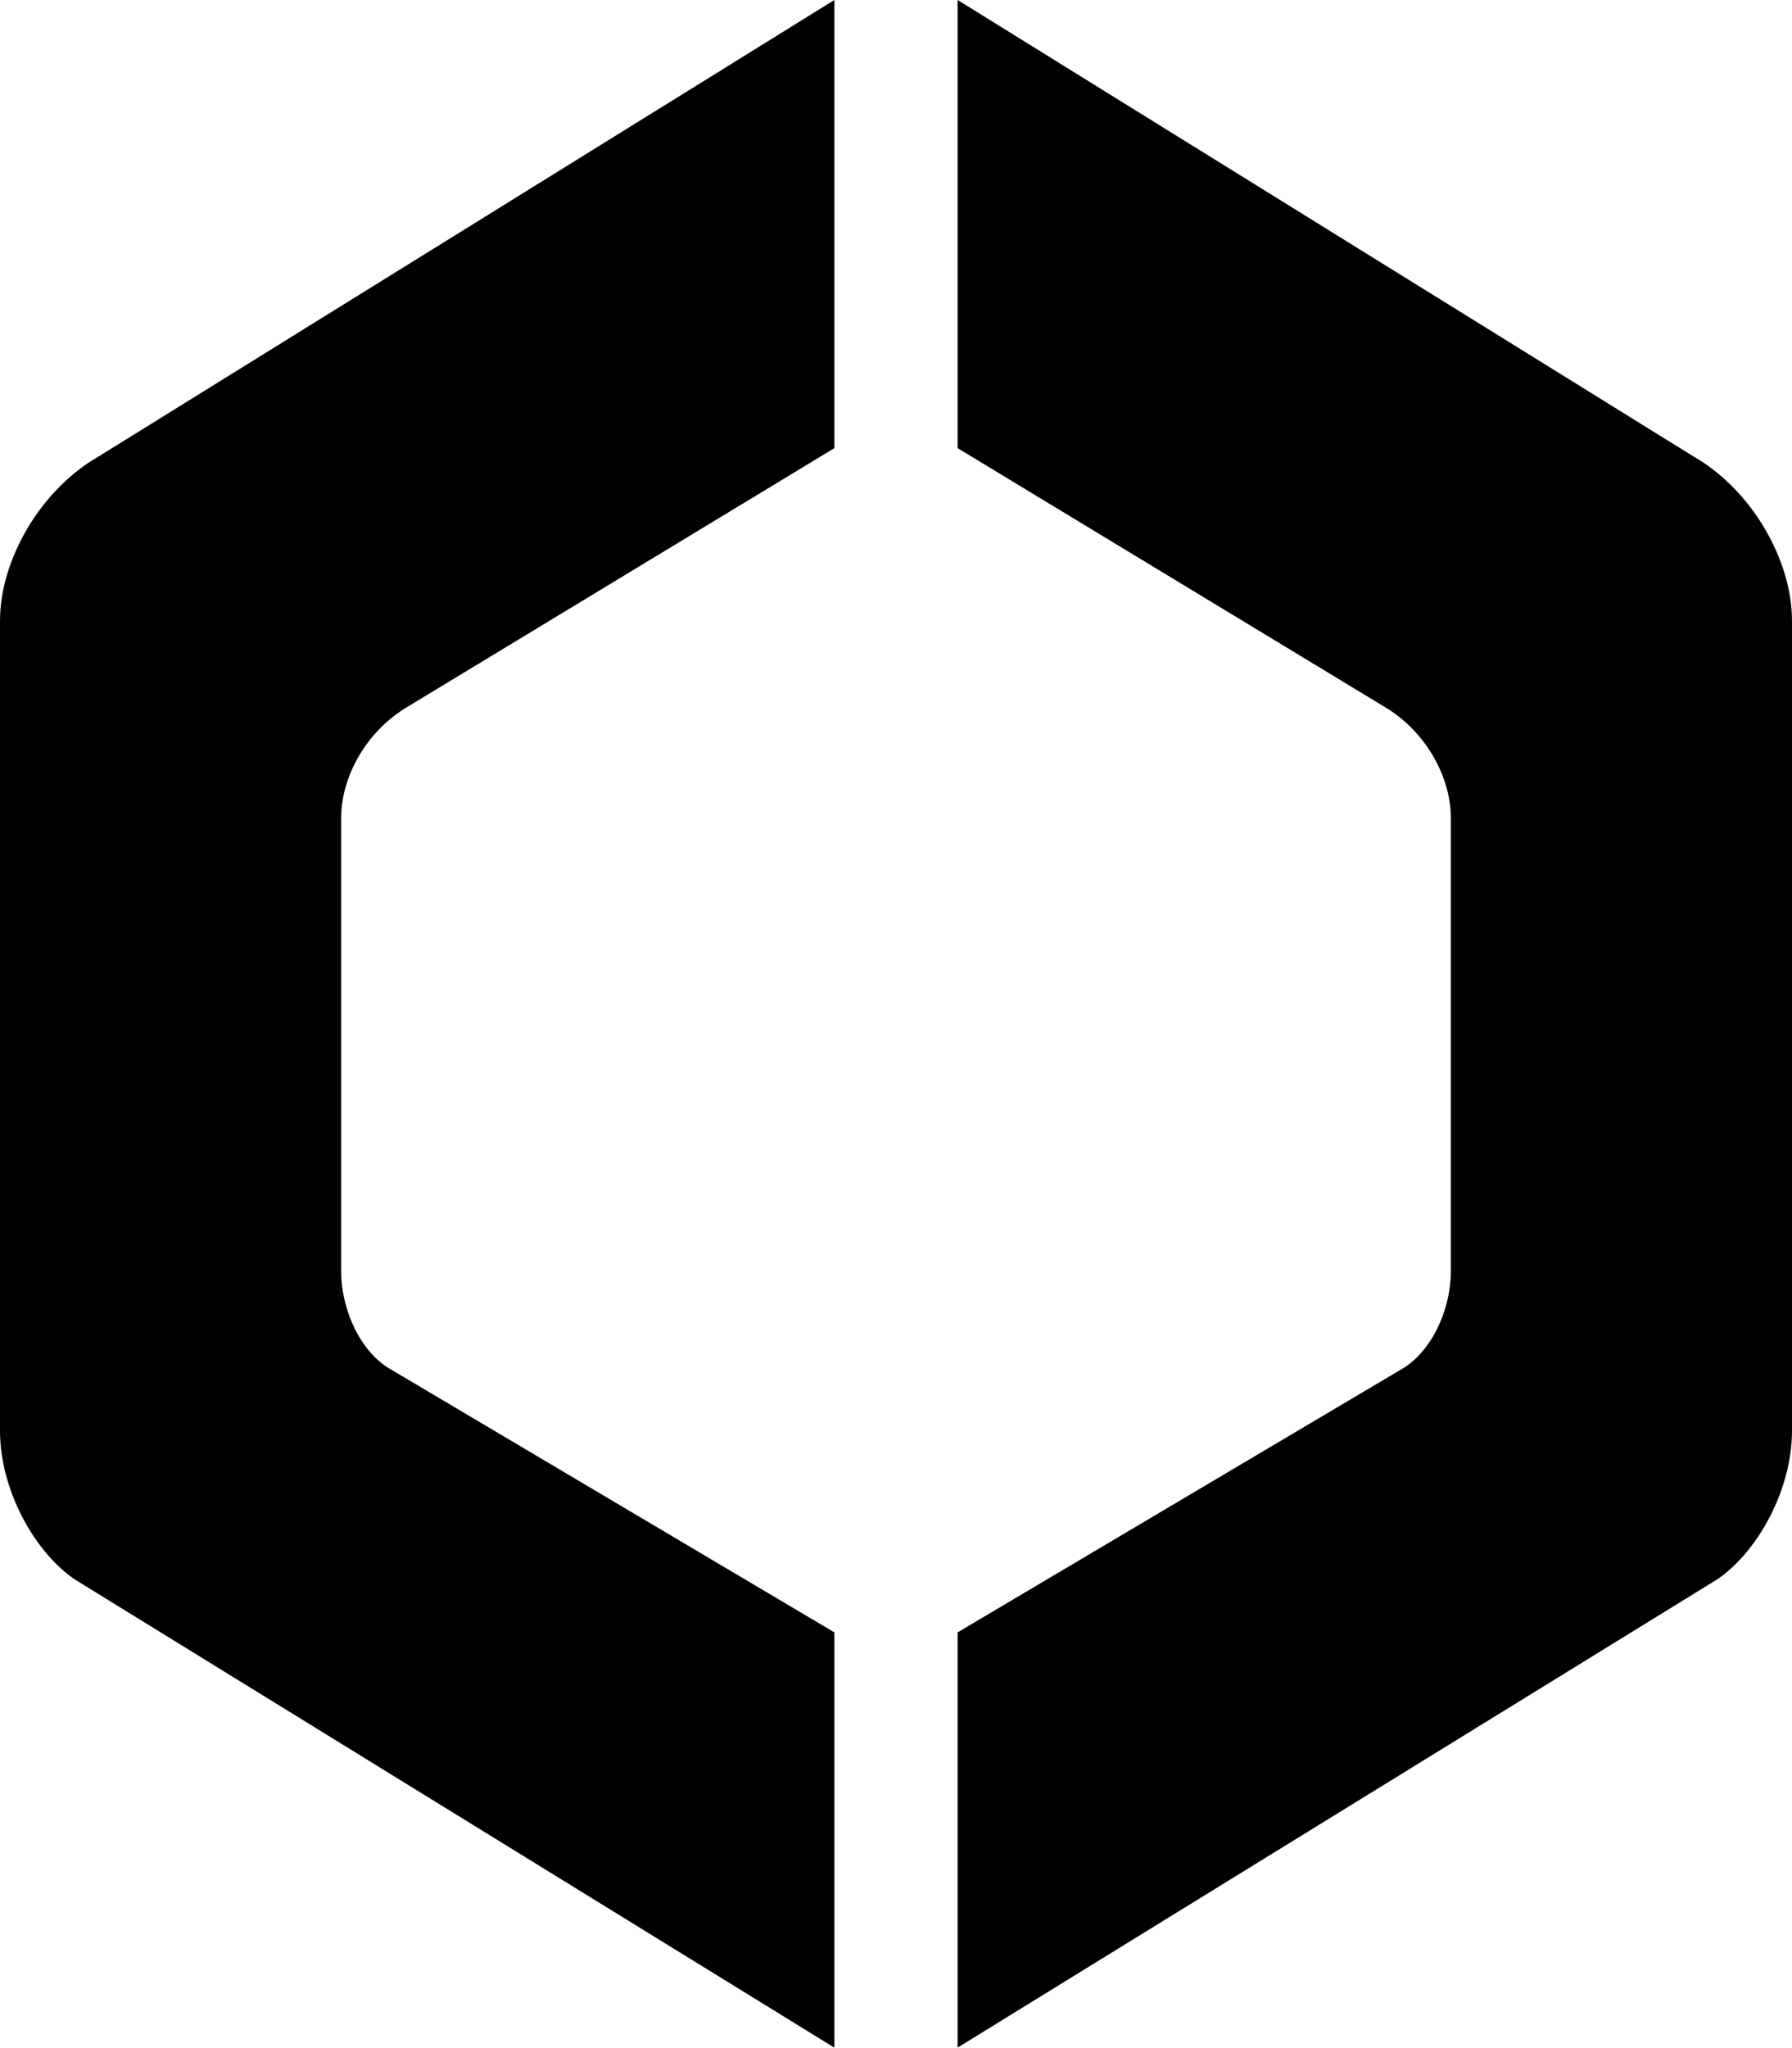
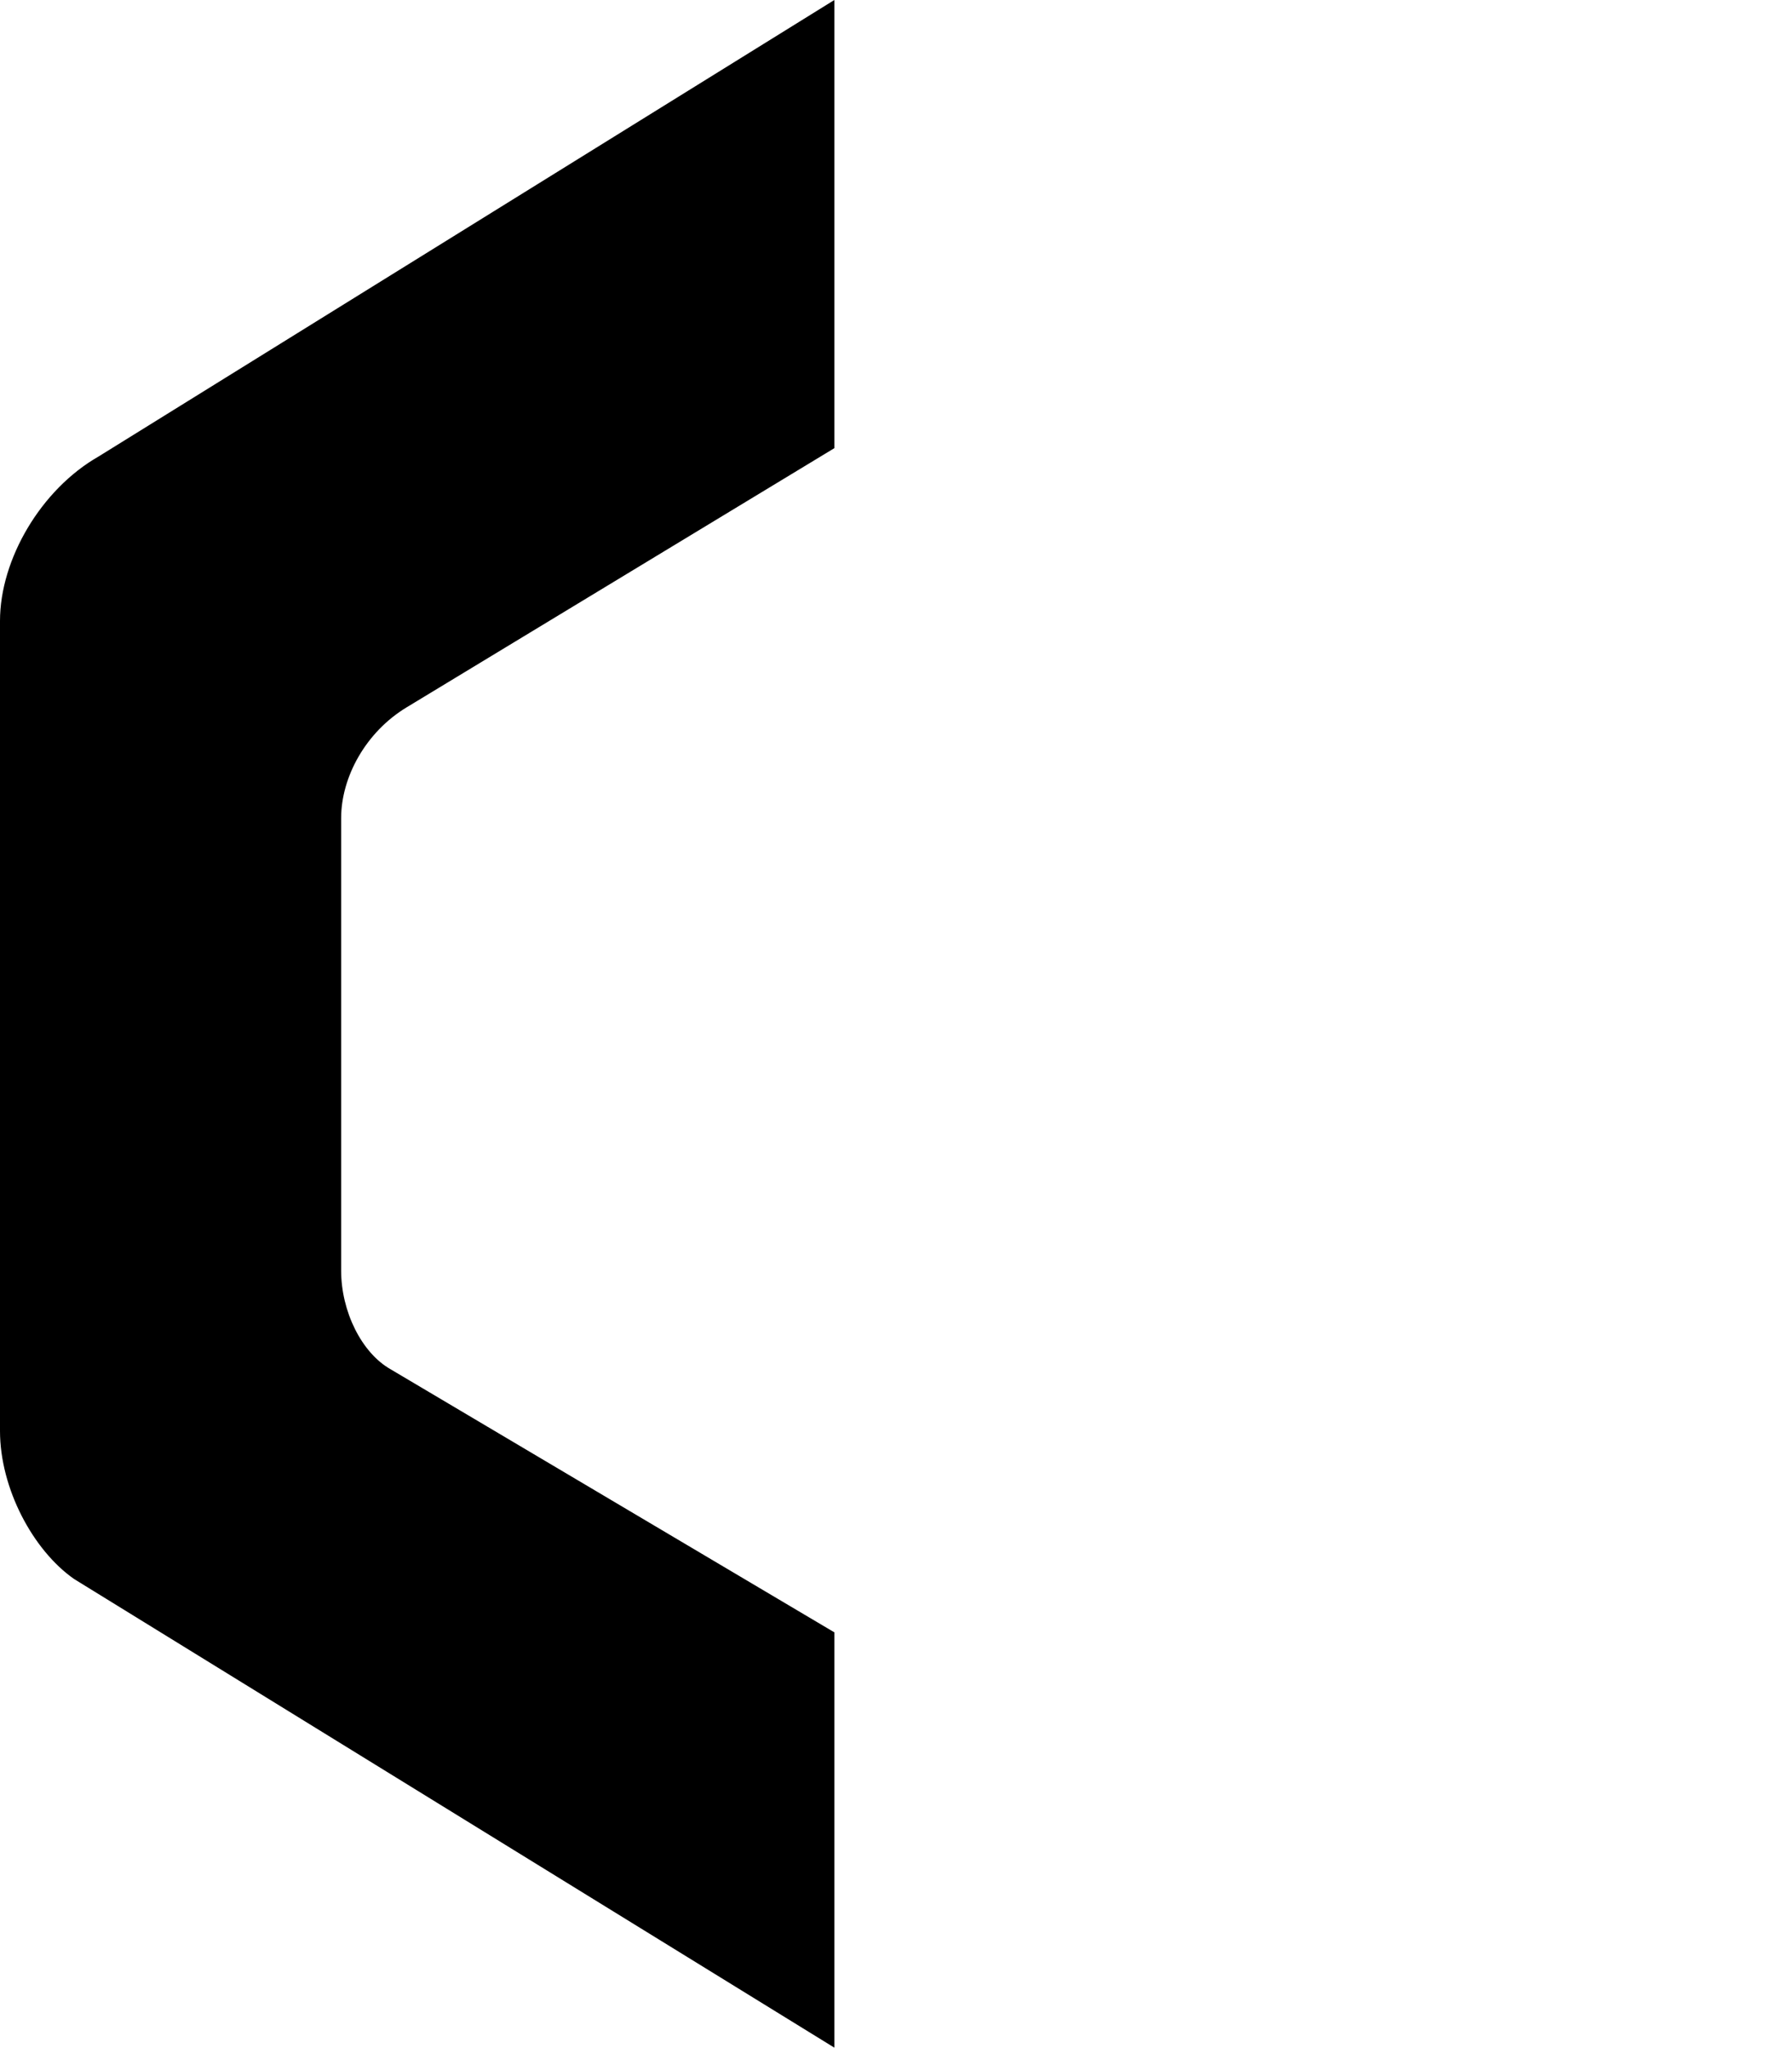
<svg xmlns="http://www.w3.org/2000/svg" viewBox="0 0 228.61 261.12">
  <g>
    <path fill="currentColor" d="m0,182.47v-103.29c0-7.87,5.24-16.78,12.58-20.97L106.44,0v57.15l-54.53,33.03c-5.24,3.15-8.39,8.91-8.39,14.16v57.68c0,5.24,2.62,10.49,6.29,12.58l56.63,33.56v52.96L9.44,201.35c-5.24-3.67-9.44-11.54-9.44-18.88Z" />
-     <path fill="currentColor" d="m122.17,261.12v-52.96l56.63-33.56c3.67-2.1,6.29-7.34,6.29-12.58v-57.68c0-5.24-3.15-11.01-8.39-14.16l-54.53-33.03V0l93.86,58.2c7.34,4.19,12.58,13.11,12.58,20.97v103.29c0,7.34-4.19,15.21-9.44,18.88l-97,59.77Z" />
  </g>
</svg>